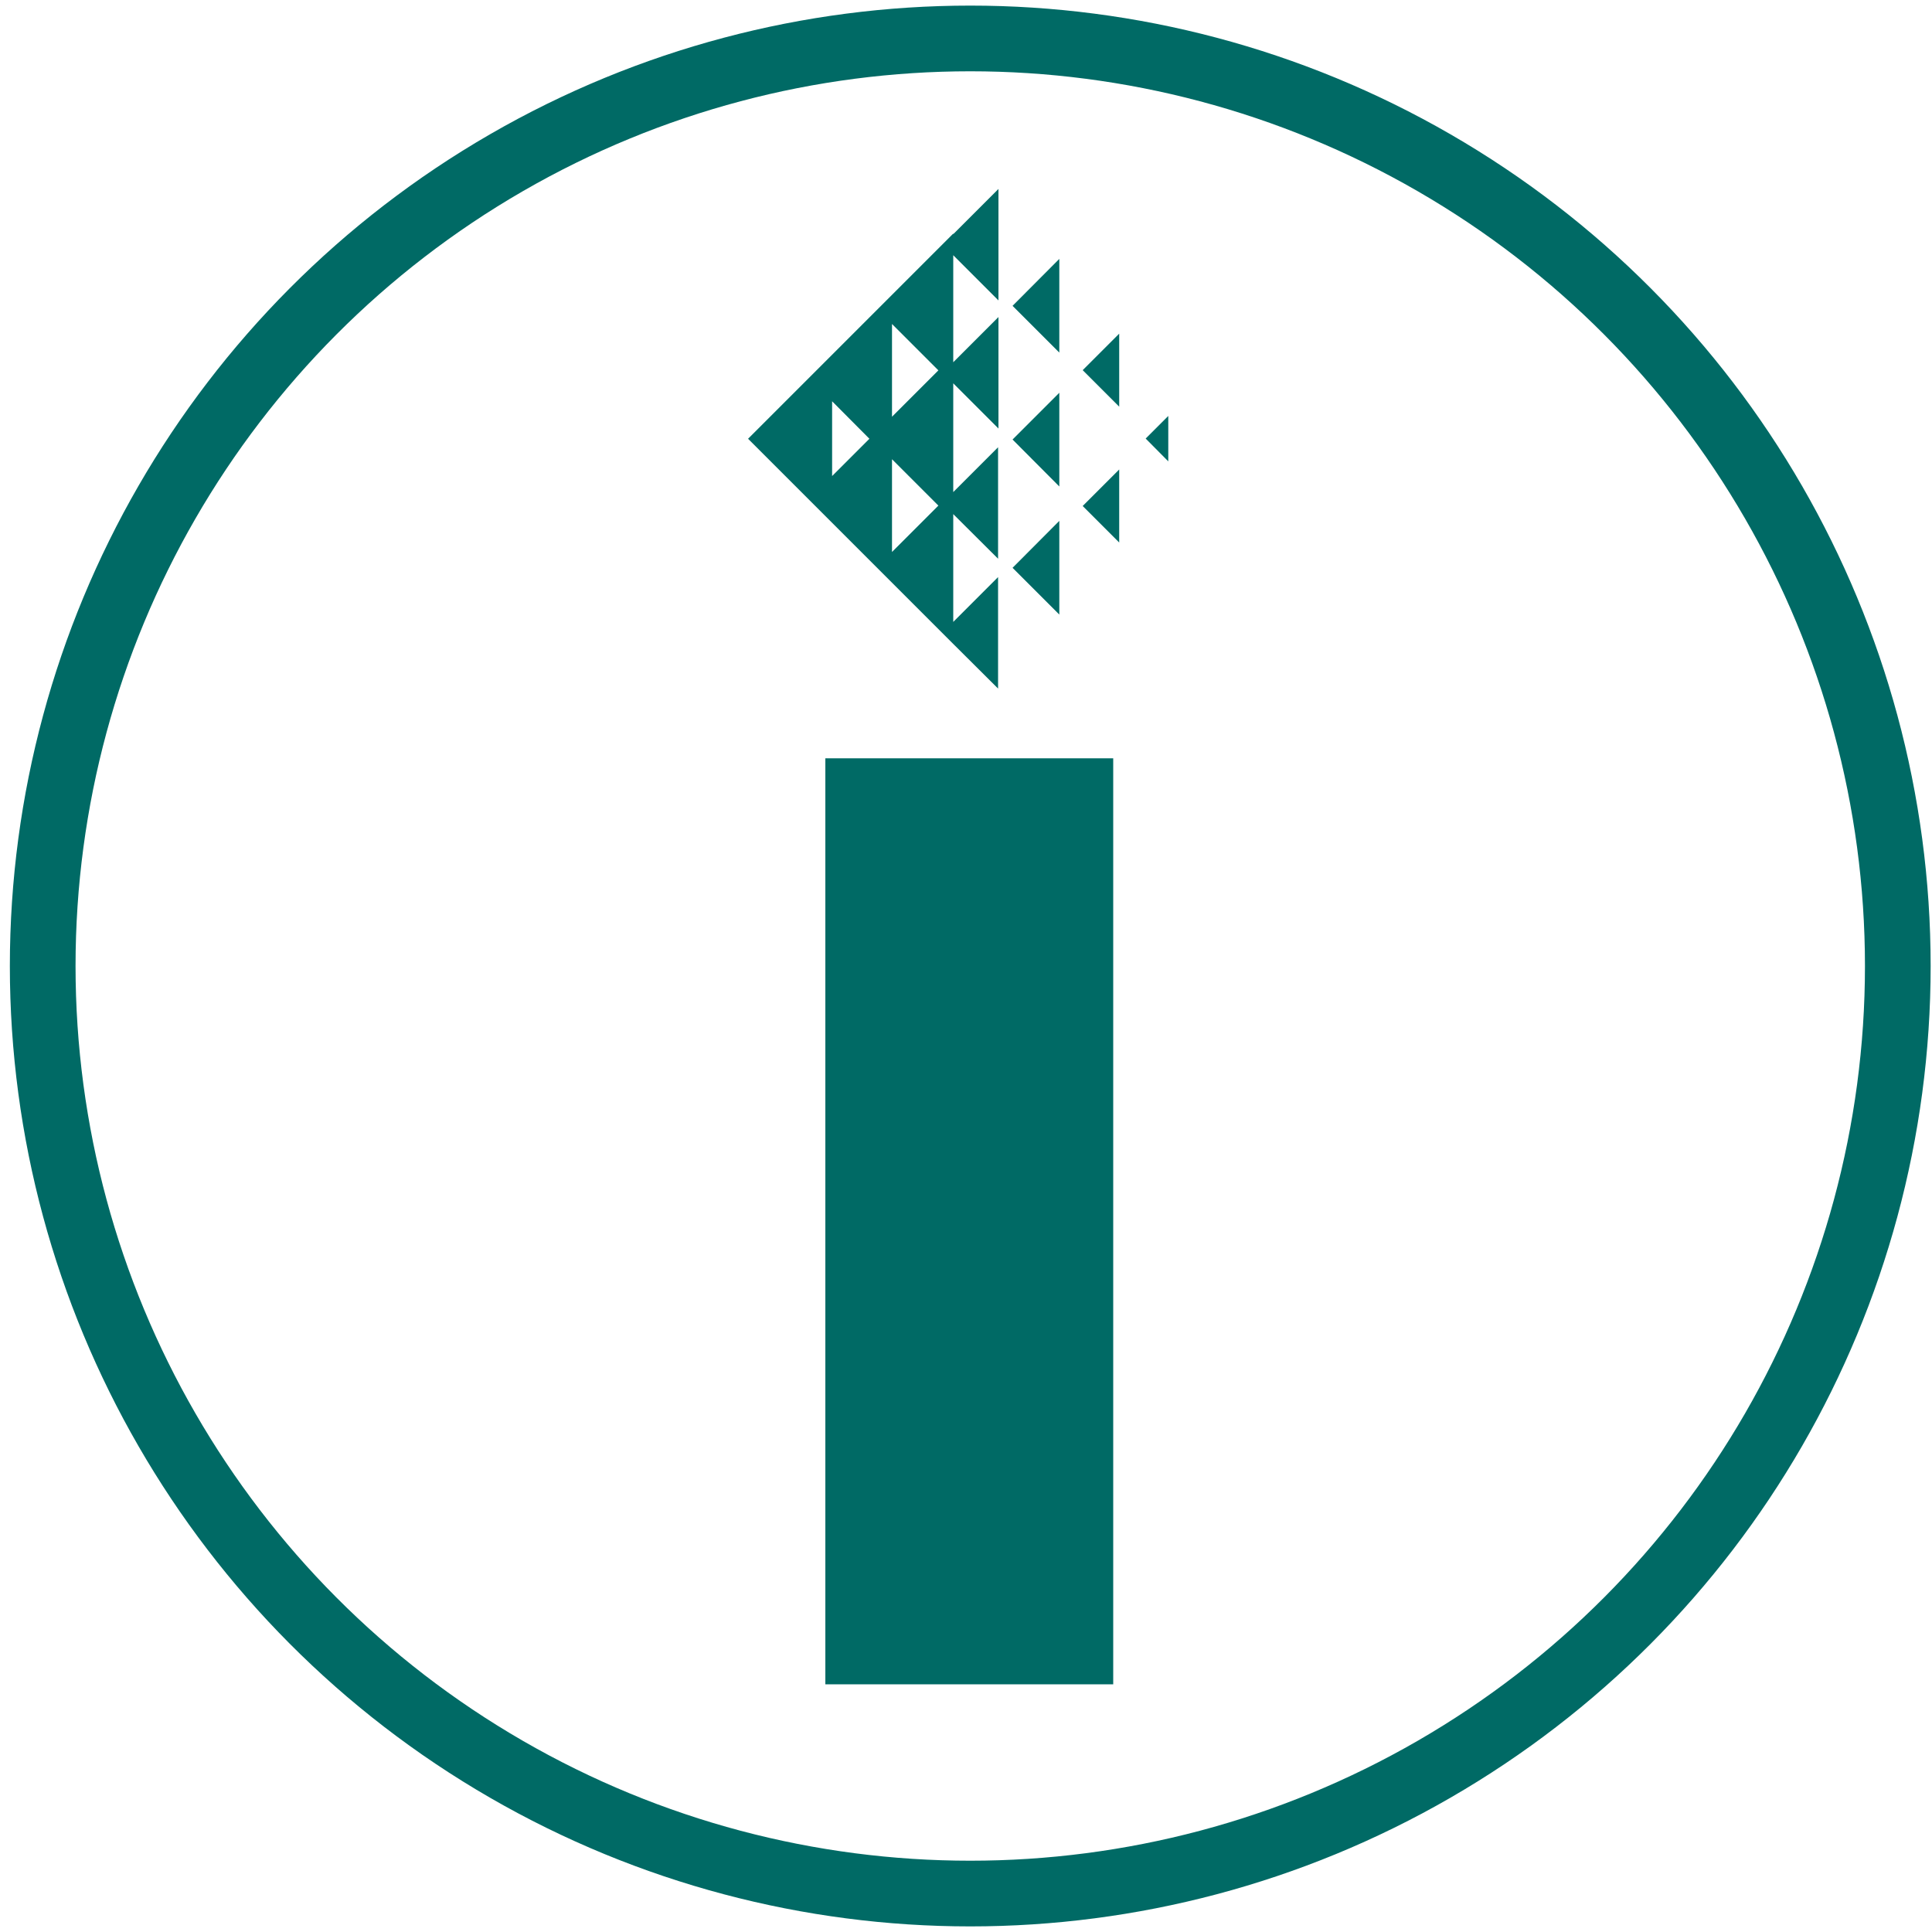
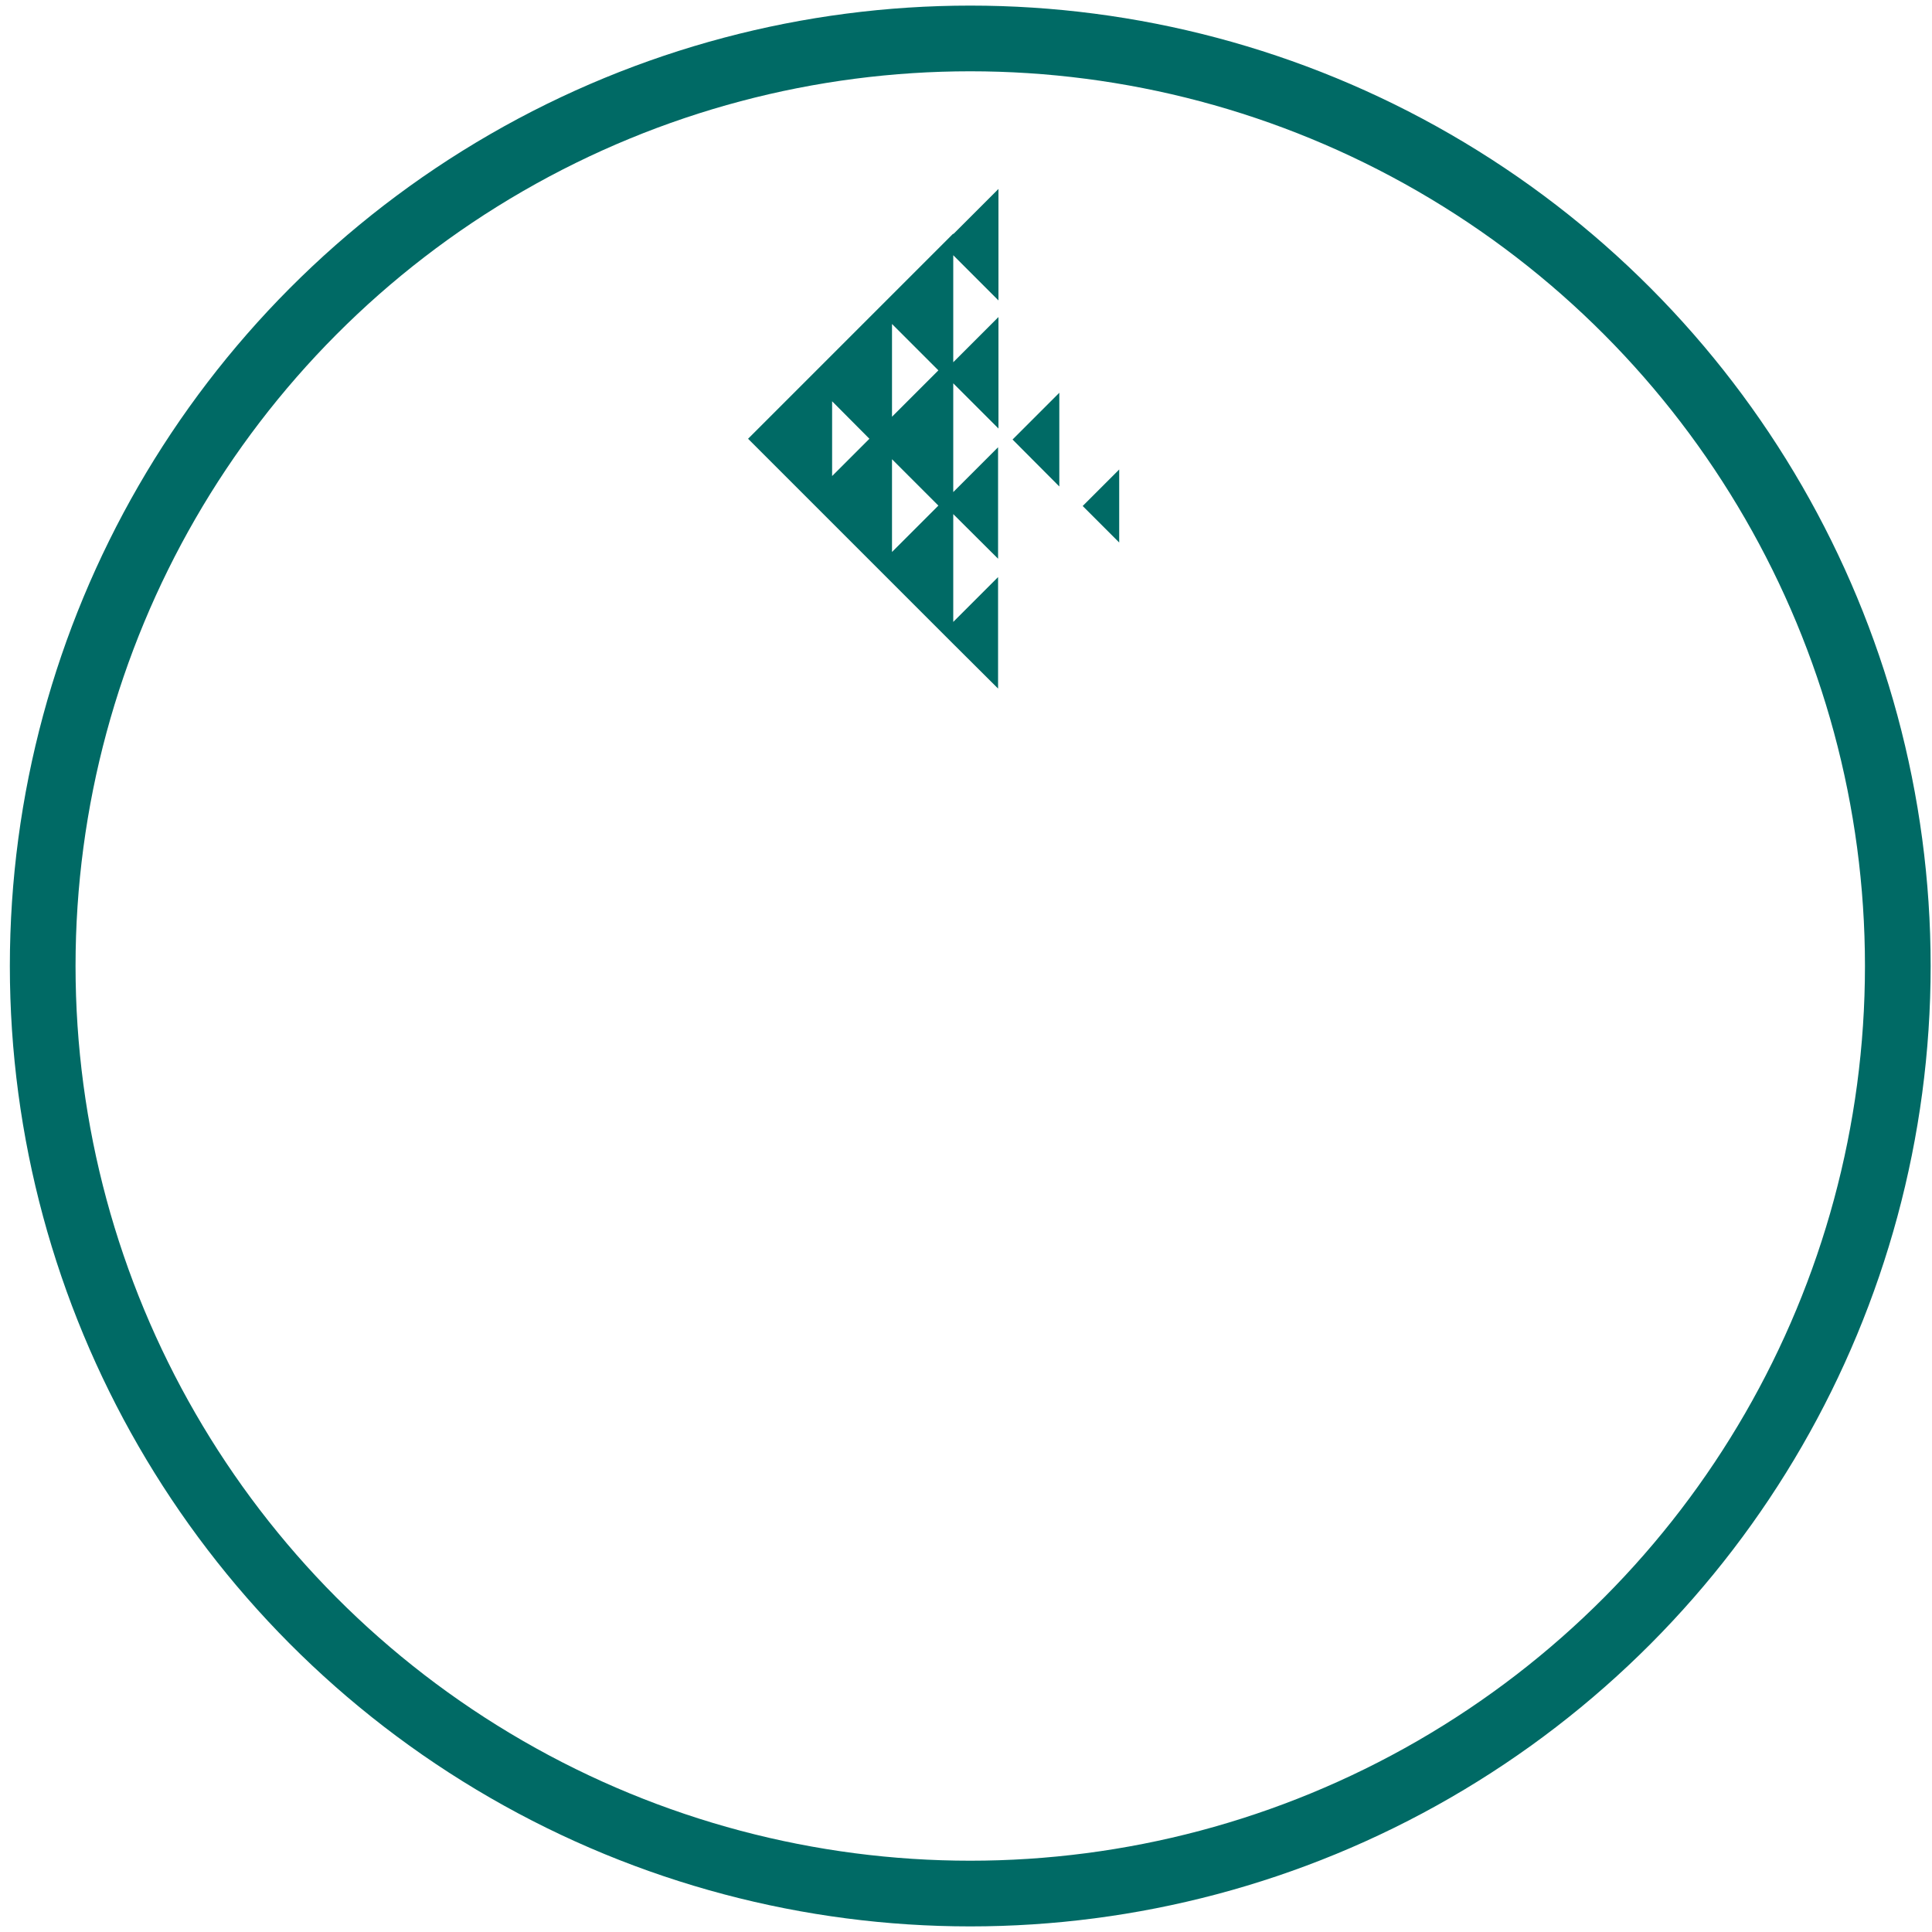
<svg xmlns="http://www.w3.org/2000/svg" viewBox="0 0 100 100">
-   <path d="m42.72 87.18v-47.93h14.9v47.93z" fill="#006a65" />
  <circle cx="50.22" cy="50" fill="none" r="48.01" stroke="#006a65" stroke-miterlimit="10" stroke-width="3.4" />
  <g fill="#006a65">
    <path d="m49.34 12.09-10.62 10.62 10.62 10.62 2.32 2.31v-5.77l-2.32 2.32v-5.58l2.32 2.31v-5.77l-2.32 2.32v-5.63l2.34 2.34v-5.77l-2.34 2.34v-5.54l2.34 2.34v-5.77l-2.34 2.34zm-6.27 12.55v-3.87l1.93 1.94zm3.1 3.93v-4.8l2.4 2.4zm0-7v-4.8l2.4 2.4z" />
-     <path d="m54.83 31.81v-4.85l-2.42 2.43z" />
    <path d="m54.83 25.18v-4.85l-2.42 2.42z" />
-     <path d="m59.3 22.7 1.17 1.18v-2.35z" />
-     <path d="m54.83 18.25v-4.85l-2.42 2.43z" />
-     <path d="m57.93 21.05v-3.78l-1.89 1.89z" />
    <path d="m57.93 28.08v-3.78l-1.89 1.89z" />
  </g>
</svg>